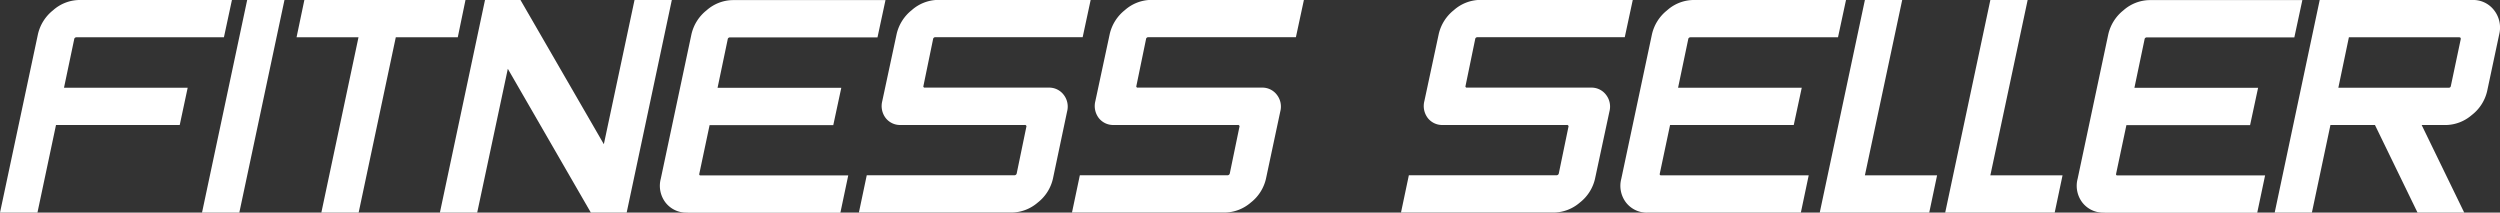
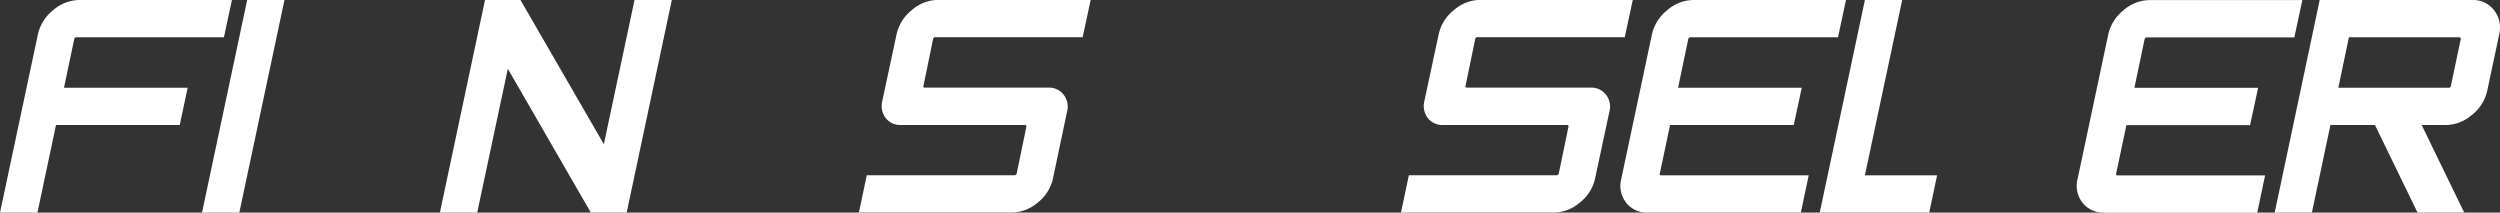
<svg xmlns="http://www.w3.org/2000/svg" width="521.49" height="44.35">
  <rect width="100%" height="100%" fill="#333333" stroke="none" />
  <title>logo</title>
  <g>
    <title>background</title>
    <rect fill="none" id="canvas_background" height="402" width="582" y="-1" x="-1" />
  </g>
  <g>
    <title>Layer 1</title>
    <path fill="#ffffff" id="svg_1" d="m15.91,7.78a0.46,0.46 0 0 0 -0.44,0.44l-2.12,10.08l25.8,0l-1.66,7.78l-25.81,0l-3.87,18.27l-7.81,0l7.91,-37.2a8.91,8.91 0 0 1 3.15,-5a8.42,8.42 0 0 1 5.43,-2.15l31.89,0l-1.67,7.78l-30.8,0z" />
    <path fill="#ffffff" id="svg_2" d="m42.14,44.35l9.42,-44.35l7.78,0l-9.42,44.35l-7.78,0z" />
-     <path fill="#ffffff" id="svg_3" d="m82.56,7.78l-7.75,36.57l-7.78,0l7.75,-36.57l-12.92,0l1.63,-7.78l33.61,0l-1.61,7.78l-12.93,0z" />
    <path fill="#ffffff" id="svg_4" d="m123.25,44.35l-17.32,-30l-6.39,30l-7.78,0l9.41,-44.35l7.4,0l17.39,30.08l6.4,-30.08l7.78,0l-9.42,44.35l-7.47,0z" />
-     <path fill="#ffffff" id="svg_5" d="m143.41,44.35a5.49,5.49 0 0 1 -4.57,-2.08a5.75,5.75 0 0 1 -1,-5l6.39,-30.11a8.91,8.91 0 0 1 3.15,-5a8.42,8.42 0 0 1 5.45,-2.14l31.88,0l-1.67,7.78l-30.81,0a0.46,0.46 0 0 0 -0.44,0.44l-2.11,10.08l25.81,0l-1.67,7.78l-25.8,0l-2.14,10.11q-0.09,0.38 0.25,0.38l30.81,0l-1.64,7.78l-31.89,0l0,-0.02z" />
    <path fill="#ffffff" id="svg_6" d="m219.64,37.26a8.78,8.78 0 0 1 -3.18,5a8.52,8.52 0 0 1 -5.48,2.08l-31.82,0l1.64,-7.78l30.74,0a0.49,0.49 0 0 0 0.54,-0.38l2,-9.67a0.31,0.31 0 0 0 -0.35,-0.44l-25.8,0a3.81,3.81 0 0 1 -3.18,-1.45a4.13,4.13 0 0 1 -0.72,-3.5l3,-14a8.91,8.91 0 0 1 3.15,-5a8.42,8.42 0 0 1 5.45,-2.14l31.88,0l-1.67,7.78l-30.77,0a0.46,0.46 0 0 0 -0.44,0.44l-2,9.7a0.27,0.27 0 0 0 0.28,0.38l25.78,0a3.78,3.78 0 0 1 3.18,1.48a4,4 0 0 1 0.72,3.5l-2.95,14z" />
-     <path fill="#ffffff" id="svg_7" d="m264.08,37.26a8.78,8.78 0 0 1 -3.18,5a8.52,8.52 0 0 1 -5.48,2.08l-31.81,0l1.64,-7.78l30.74,0a0.49,0.49 0 0 0 0.54,-0.38l2,-9.67a0.31,0.31 0 0 0 -0.35,-0.44l-25.8,0a3.81,3.81 0 0 1 -3.18,-1.45a4.13,4.13 0 0 1 -0.72,-3.5l3,-14a8.91,8.91 0 0 1 3.15,-5a8.42,8.42 0 0 1 5.45,-2.14l31.91,0l-1.67,7.78l-30.83,0a0.46,0.46 0 0 0 -0.44,0.44l-2,9.7a0.27,0.27 0 0 0 0.28,0.38l25.83,0a3.78,3.78 0 0 1 3.18,1.48a4,4 0 0 1 0.72,3.5l-2.98,14z" />
    <path fill="#ffffff" id="svg_8" d="m332.72,37.26a8.78,8.78 0 0 1 -3.18,5a8.52,8.52 0 0 1 -5.48,2.08l-31.82,0l1.64,-7.78l30.74,0a0.49,0.49 0 0 0 0.54,-0.38l2,-9.67a0.31,0.31 0 0 0 -0.35,-0.44l-25.8,0a3.81,3.81 0 0 1 -3.18,-1.45a4.13,4.13 0 0 1 -0.72,-3.5l3,-14a8.91,8.91 0 0 1 3.15,-5a8.42,8.42 0 0 1 5.45,-2.14l31.88,0l-1.67,7.78l-30.77,0a0.46,0.46 0 0 0 -0.44,0.44l-2,9.7a0.27,0.27 0 0 0 0.28,0.38l25.83,0a3.78,3.78 0 0 1 3.18,1.48a4,4 0 0 1 0.72,3.5l-3,14z" />
    <path fill="#ffffff" id="svg_9" d="m343.77,44.35a5.49,5.49 0 0 1 -4.57,-2.08a5.75,5.75 0 0 1 -1,-5l6.39,-30.11a8.91,8.91 0 0 1 3.15,-5a8.42,8.42 0 0 1 5.45,-2.16l31.88,0l-1.67,7.78l-30.81,0a0.46,0.46 0 0 0 -0.44,0.44l-2.11,10.08l25.8,0l-1.67,7.78l-25.8,0l-2.14,10.11q-0.09,0.38 0.25,0.38l30.81,0l-1.64,7.78l-31.88,0z" />
    <path fill="#ffffff" id="svg_10" d="m379.59,44.35l9.42,-44.35l7.78,0l-7.78,36.57l15.06,0l-1.64,7.78l-22.84,0z" />
-     <path fill="#ffffff" id="svg_11" d="m405.76,44.35l9.42,-44.35l7.78,0l-7.78,36.57l15.06,0l-1.64,7.78l-22.84,0z" />
    <path fill="#ffffff" id="svg_12" d="m438.96,44.35a5.49,5.49 0 0 1 -4.57,-2.08a5.75,5.75 0 0 1 -1,-5l6.39,-30.11a8.91,8.91 0 0 1 3.15,-5a8.42,8.42 0 0 1 5.45,-2.14l31.88,0l-1.67,7.78l-30.81,0a0.46,0.46 0 0 0 -0.44,0.44l-2.11,10.08l25.8,0l-1.67,7.78l-25.8,0l-2.14,10.11q-0.09,0.38 0.25,0.38l30.82,0l-1.64,7.78l-31.89,0l0,-0.02z" />
    <path fill="#ffffff" id="svg_13" d="m504.29,44.35l-8.88,-18.27l-9.29,0l-3.87,18.27l-7.76,0l9.39,-44.35l31.81,0a5.48,5.48 0 0 1 4.57,2.14a5.86,5.86 0 0 1 1.07,5l-2.52,11.86a8.81,8.81 0 0 1 -3.21,5a8.48,8.48 0 0 1 -5.45,2.08l-5,0l8.88,18.27l-9.74,0zm9,-36.13q0.09,-0.44 -0.32,-0.44l-23,0l-2.2,10.52l23,0a0.42,0.42 0 0 0 0.47,-0.38l2.05,-9.7z" />
  </g>
</svg>